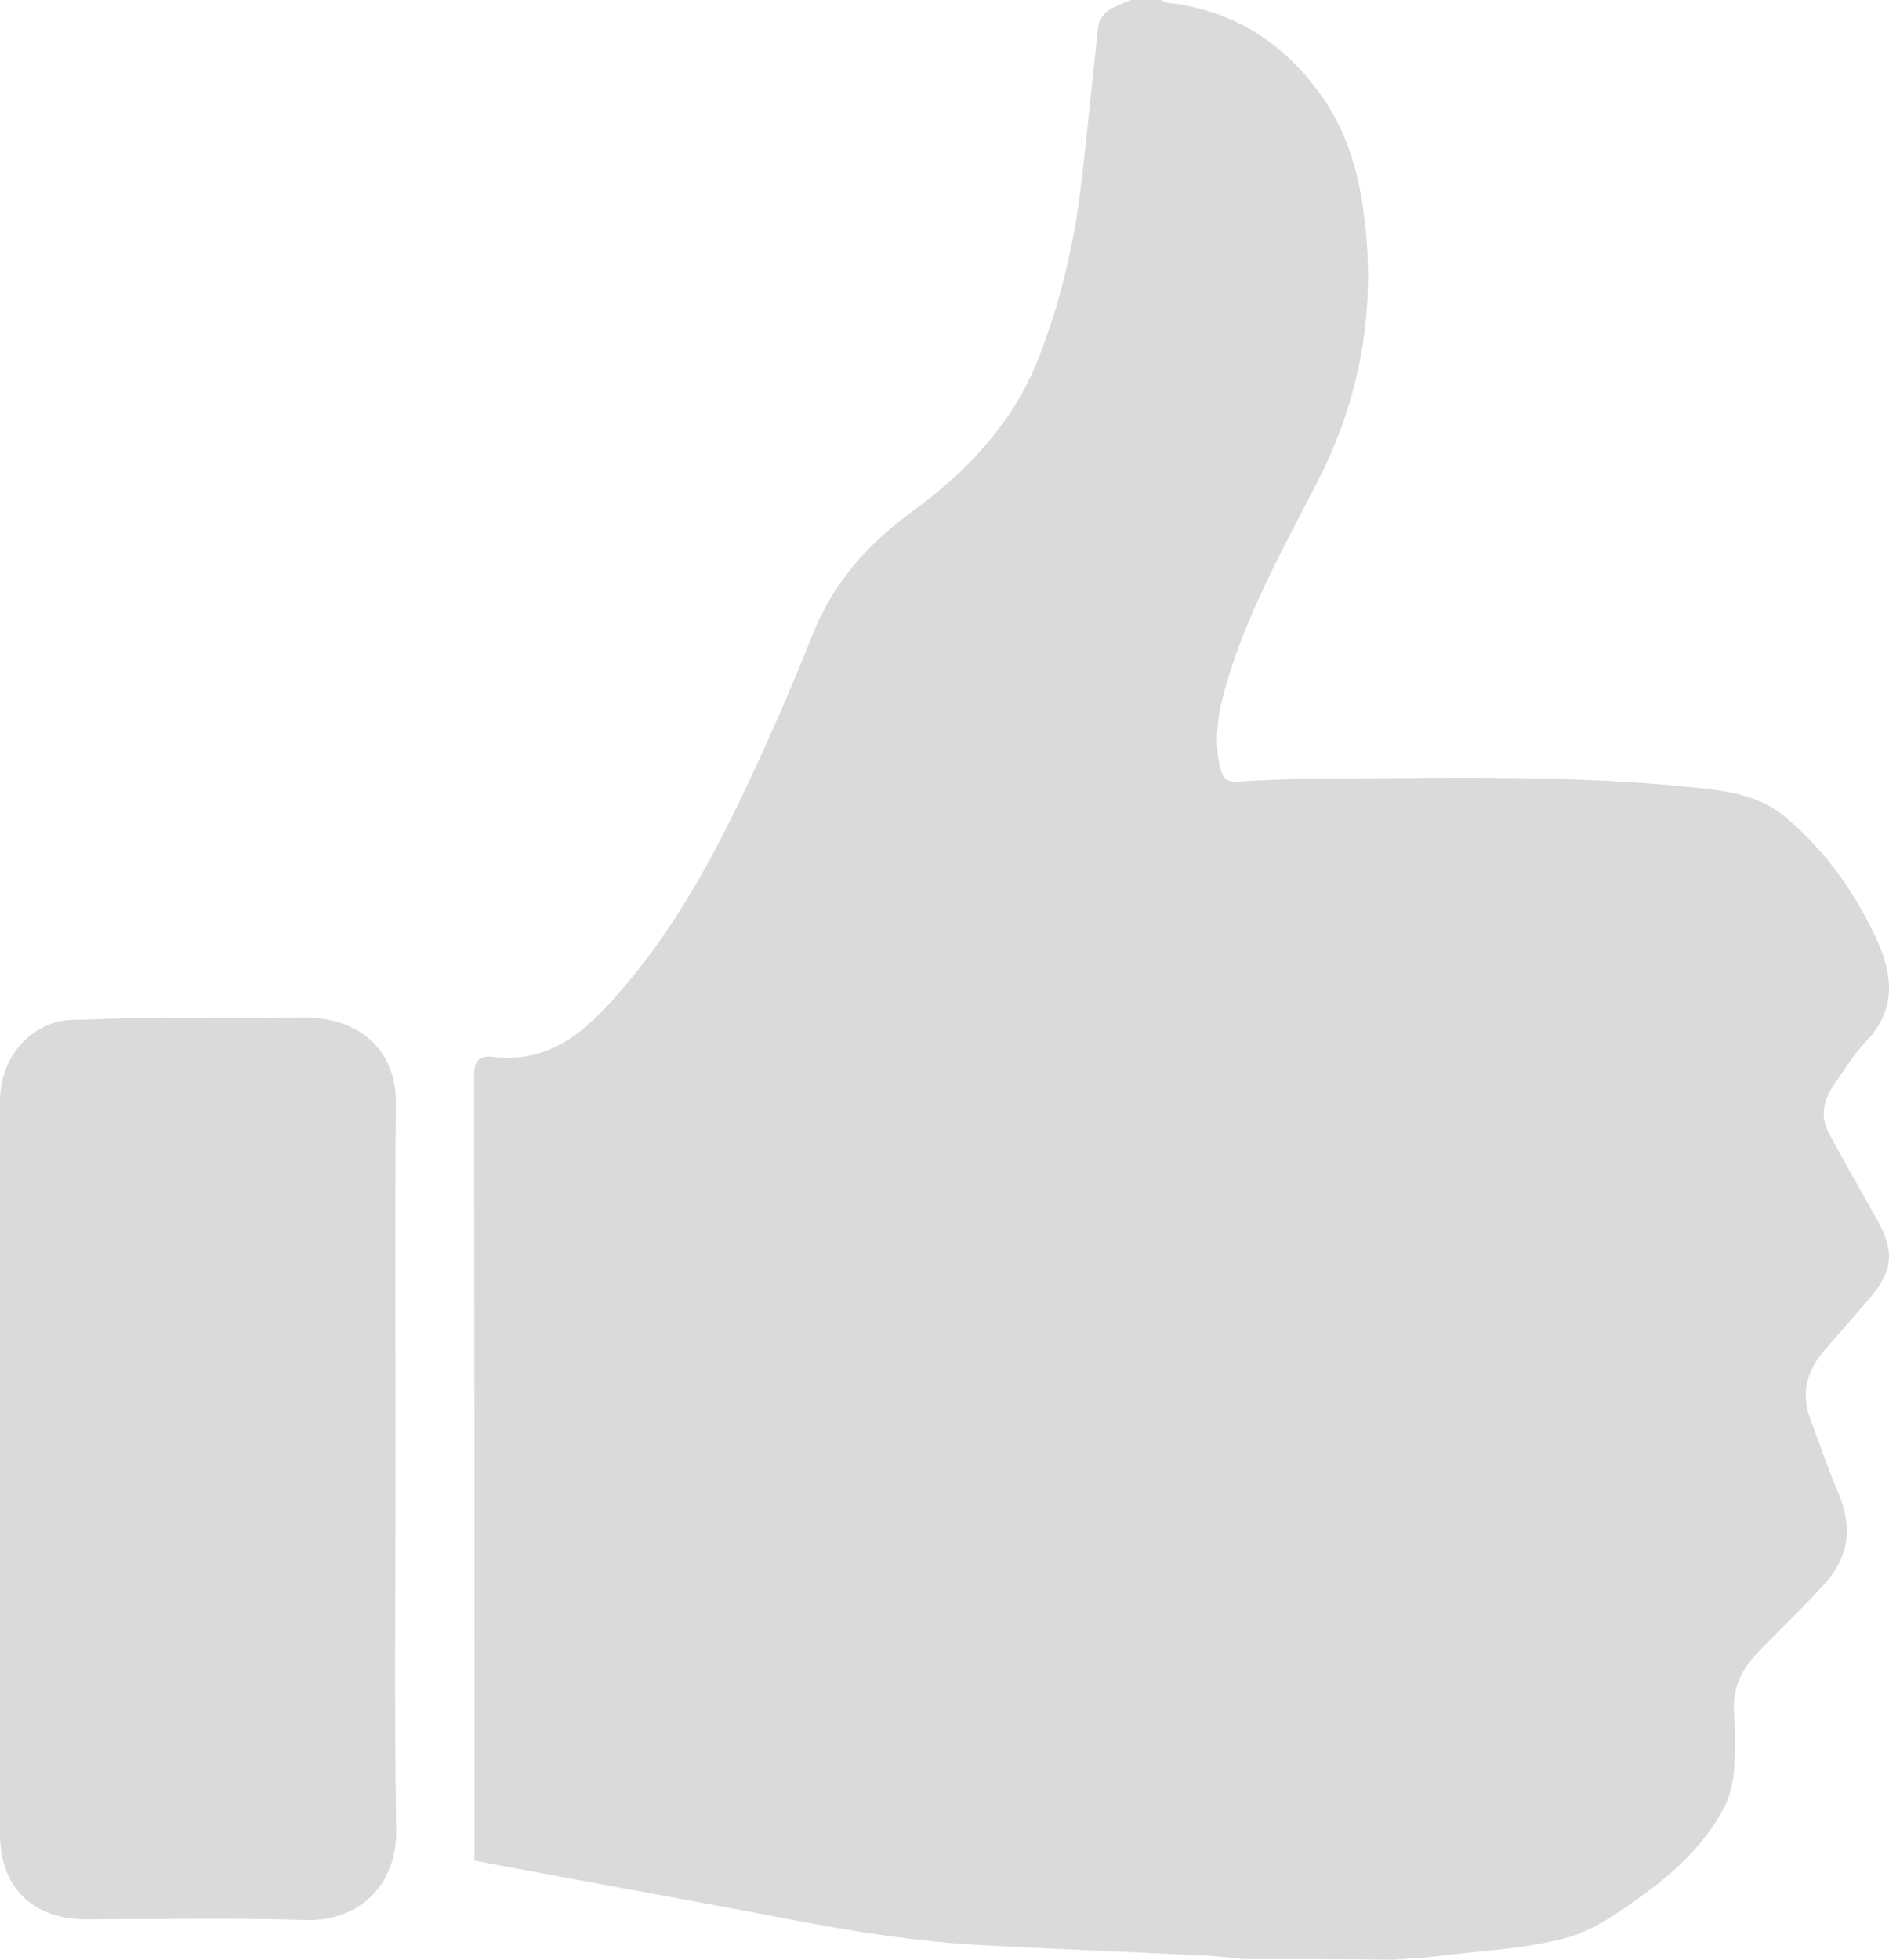
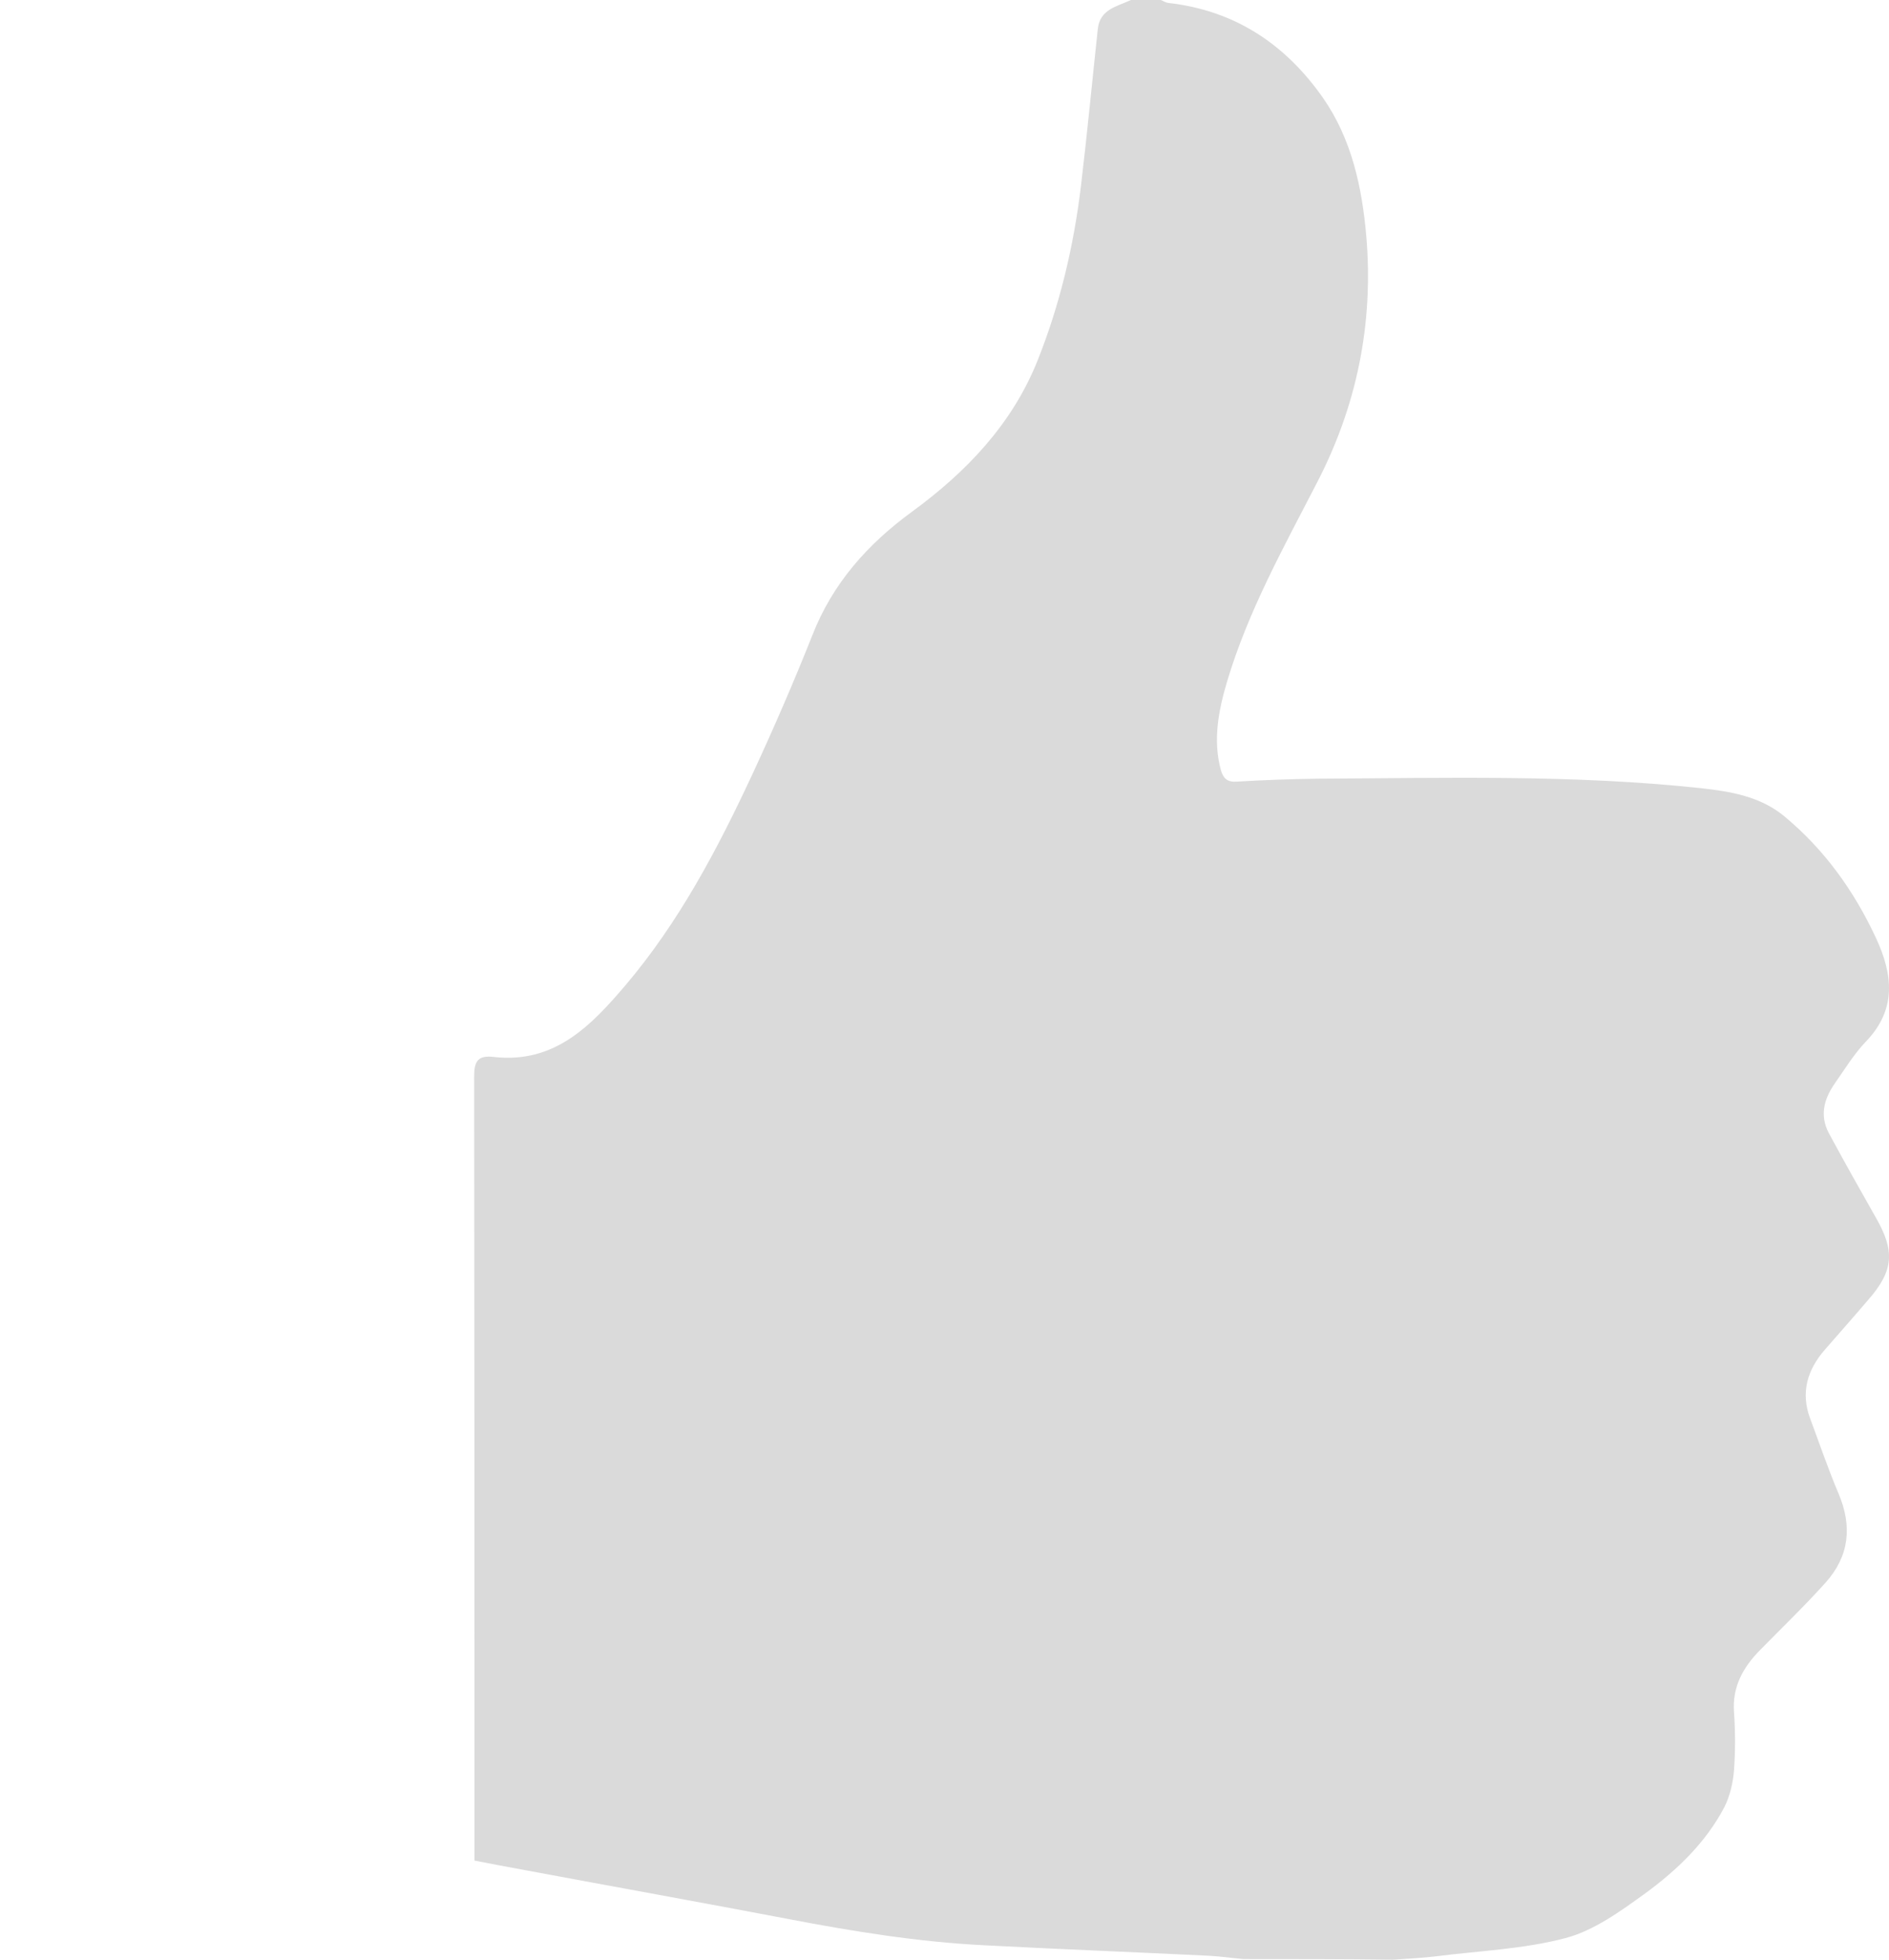
<svg xmlns="http://www.w3.org/2000/svg" width="27" height="28" viewBox="0 0 27 28" fill="none">
  <path d="M17.771 27.991C17.61 27.977 17.449 27.953 17.283 27.944C16.212 27.892 15.141 27.85 14.07 27.794C13.127 27.747 12.198 27.597 11.269 27.419C10.014 27.18 8.758 26.954 7.502 26.72C7.265 26.678 7.028 26.631 6.782 26.584C6.782 26.495 6.782 26.429 6.782 26.359C6.782 22.702 6.782 19.045 6.777 15.388C6.777 15.167 6.824 15.074 7.061 15.102C7.928 15.2 8.45 14.652 8.938 14.08C9.706 13.175 10.255 12.134 10.753 11.065C11.056 10.413 11.345 9.747 11.611 9.077C11.9 8.336 12.402 7.774 13.032 7.314C13.814 6.742 14.459 6.067 14.824 5.167C15.146 4.365 15.345 3.526 15.449 2.668C15.539 1.918 15.61 1.167 15.691 0.417C15.719 0.131 15.966 0.094 16.165 0C16.307 0 16.449 0 16.591 0C16.629 0.014 16.662 0.038 16.7 0.042C17.653 0.15 18.373 0.633 18.909 1.397C19.321 1.988 19.468 2.677 19.529 3.376C19.634 4.618 19.397 5.8 18.814 6.916C18.34 7.835 17.837 8.739 17.539 9.738C17.416 10.151 17.335 10.573 17.449 10.999C17.482 11.117 17.539 11.178 17.676 11.168C18.06 11.145 18.449 11.131 18.833 11.126C20.662 11.117 22.491 11.065 24.316 11.262C24.737 11.309 25.159 11.379 25.5 11.66C26.079 12.139 26.5 12.729 26.813 13.4C27.055 13.92 27.116 14.422 26.666 14.886C26.496 15.064 26.363 15.285 26.221 15.486C26.069 15.707 26.008 15.941 26.14 16.19C26.358 16.593 26.581 16.991 26.808 17.39C27.088 17.873 27.069 18.154 26.704 18.571C26.5 18.81 26.292 19.045 26.088 19.279C25.832 19.57 25.733 19.898 25.875 20.273C26.008 20.63 26.131 20.991 26.278 21.338C26.477 21.806 26.434 22.233 26.093 22.613C25.794 22.946 25.472 23.255 25.159 23.574C24.913 23.823 24.756 24.104 24.785 24.47C24.804 24.741 24.804 25.018 24.785 25.29C24.771 25.468 24.728 25.66 24.647 25.82C24.382 26.326 23.97 26.72 23.515 27.053C23.164 27.306 22.785 27.583 22.377 27.691C21.776 27.85 21.141 27.873 20.515 27.953C20.316 27.977 20.112 27.986 19.909 28C19.193 27.991 18.482 27.991 17.771 27.991Z" fill="#DADADA" />
-   <path d="M5.654 20.972C5.654 22.697 5.635 24.423 5.663 26.148C5.677 26.94 5.123 27.456 4.369 27.433C3.327 27.4 2.284 27.423 1.242 27.423C0.474 27.428 0 26.968 0 26.209C0 23.794 0 21.384 0 18.97C0 17.891 0 16.813 0 15.735C0 15.05 0.502 14.577 1.043 14.572C1.379 14.567 1.716 14.544 2.052 14.544C2.82 14.539 3.583 14.549 4.35 14.539C5.128 14.534 5.668 14.999 5.658 15.768C5.644 17.502 5.654 19.237 5.654 20.972Z" fill="#DADADA" />
</svg>